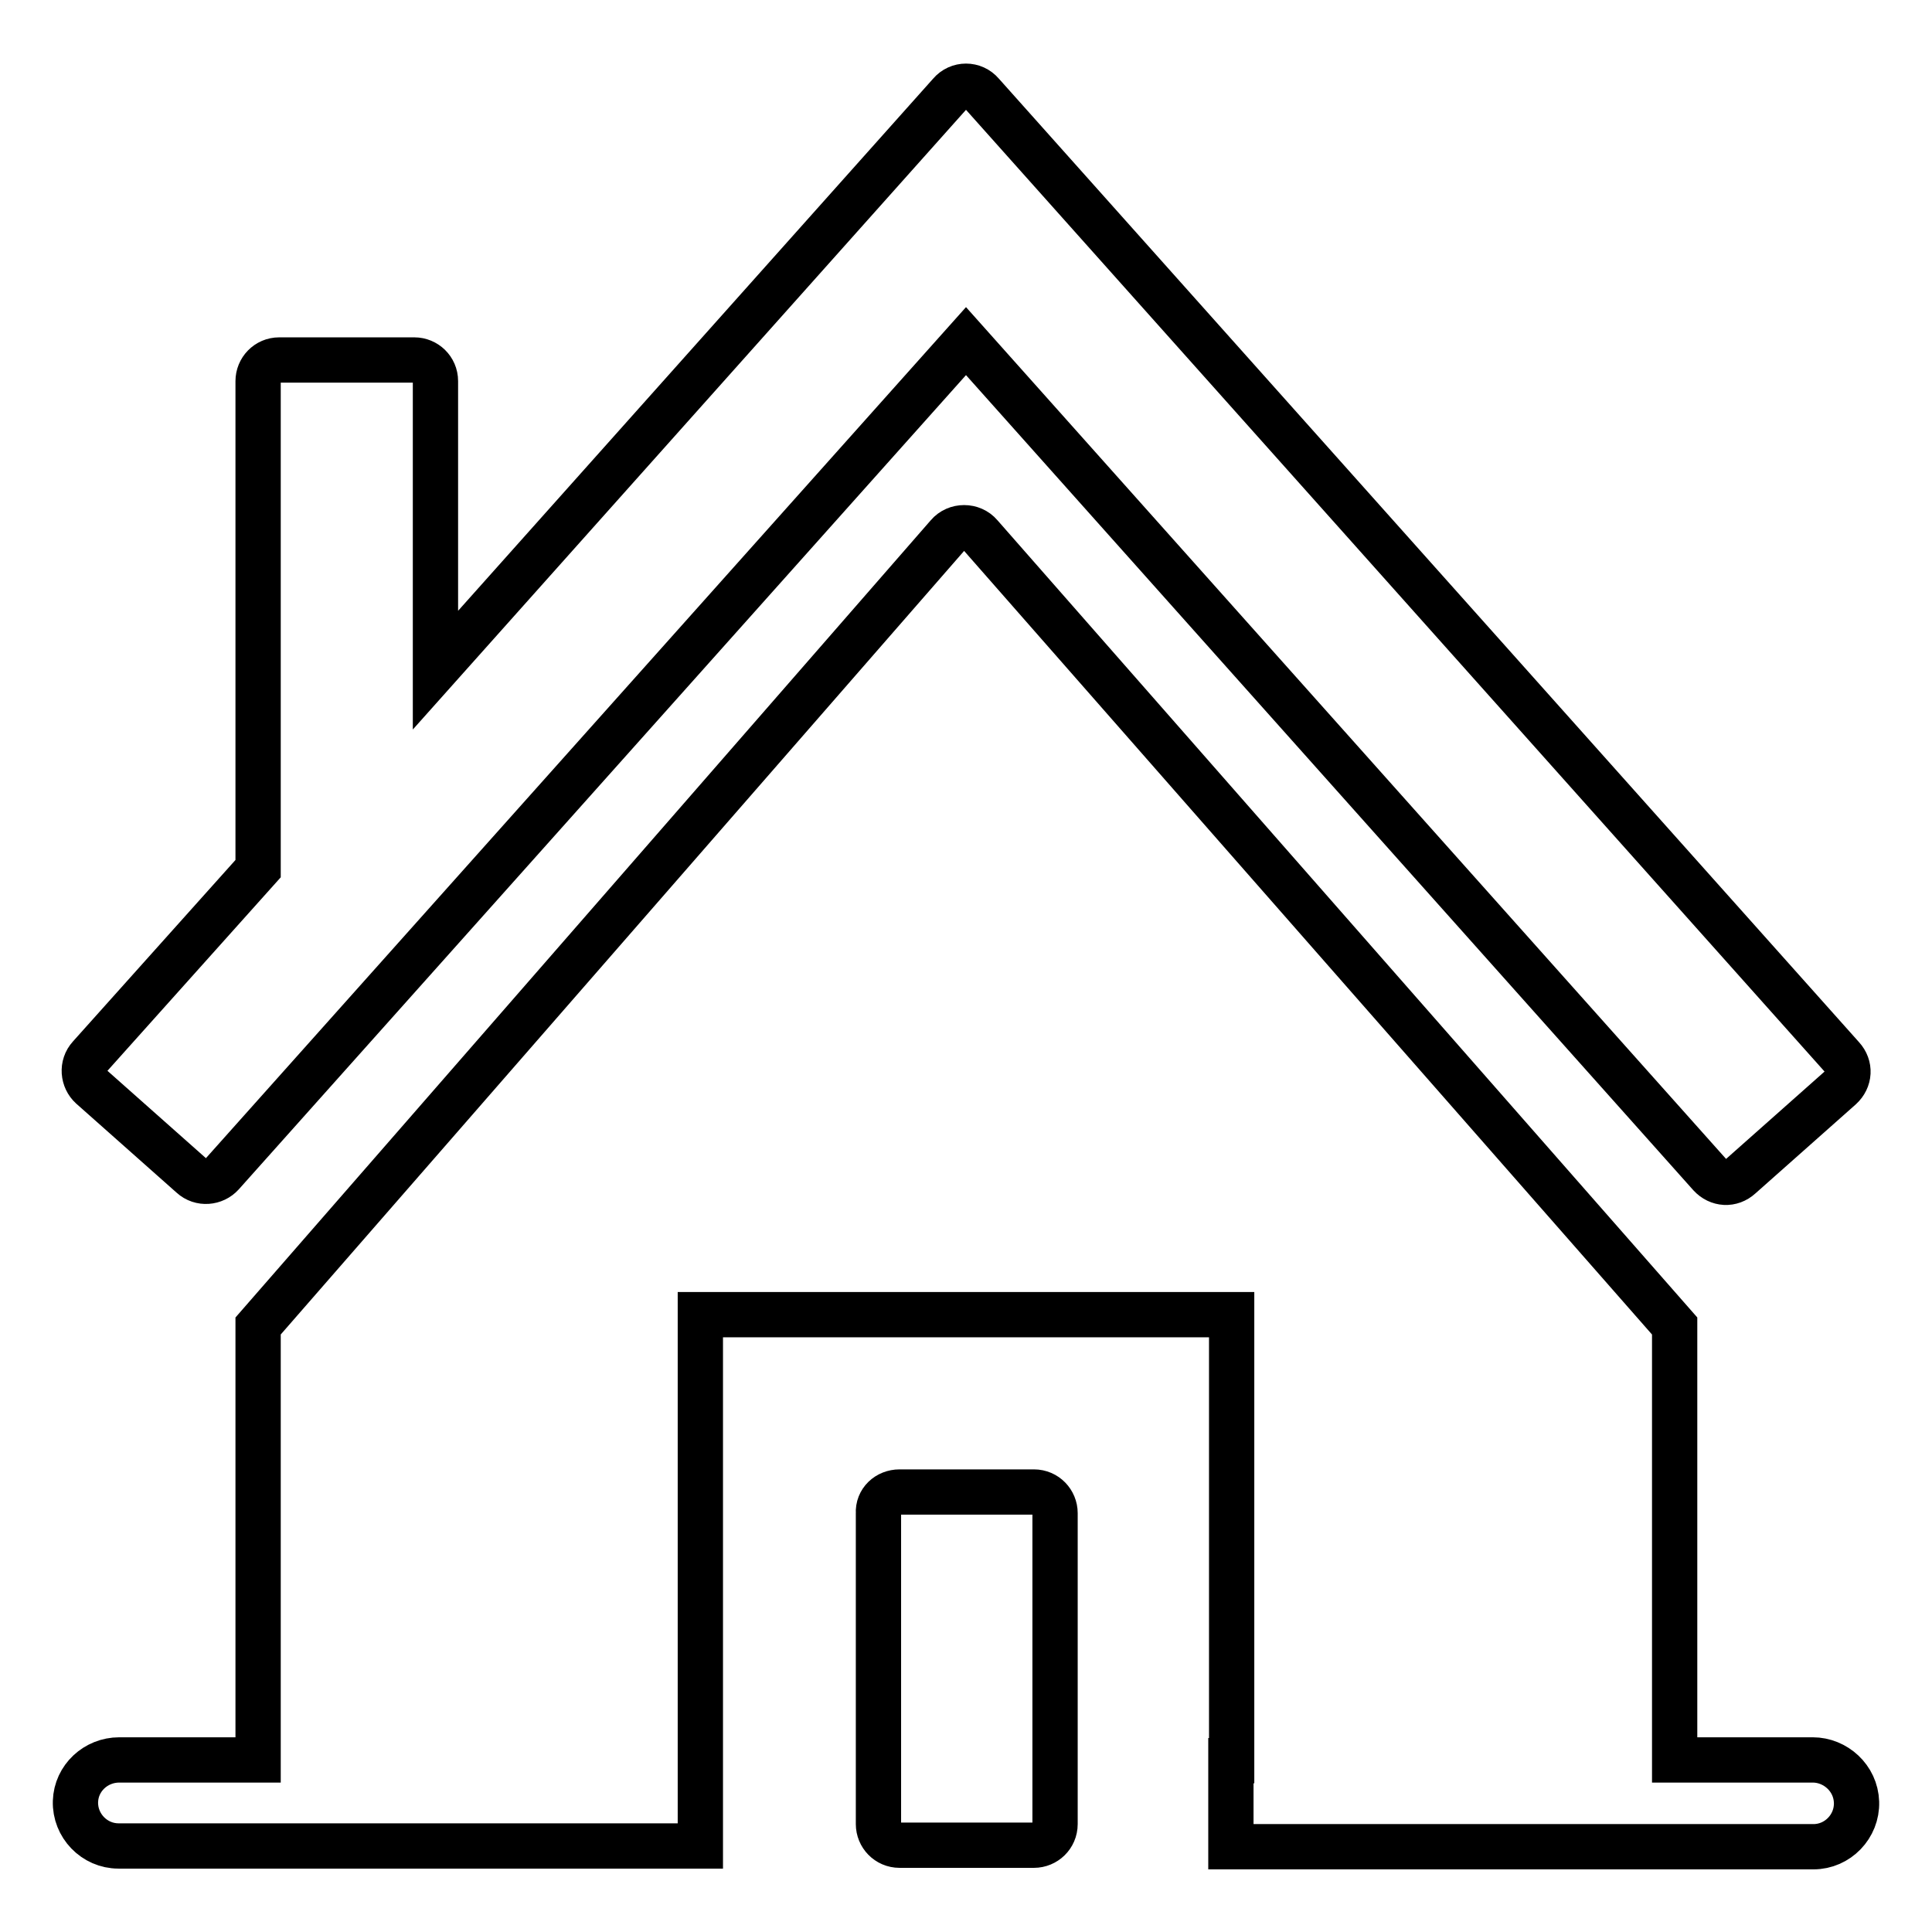
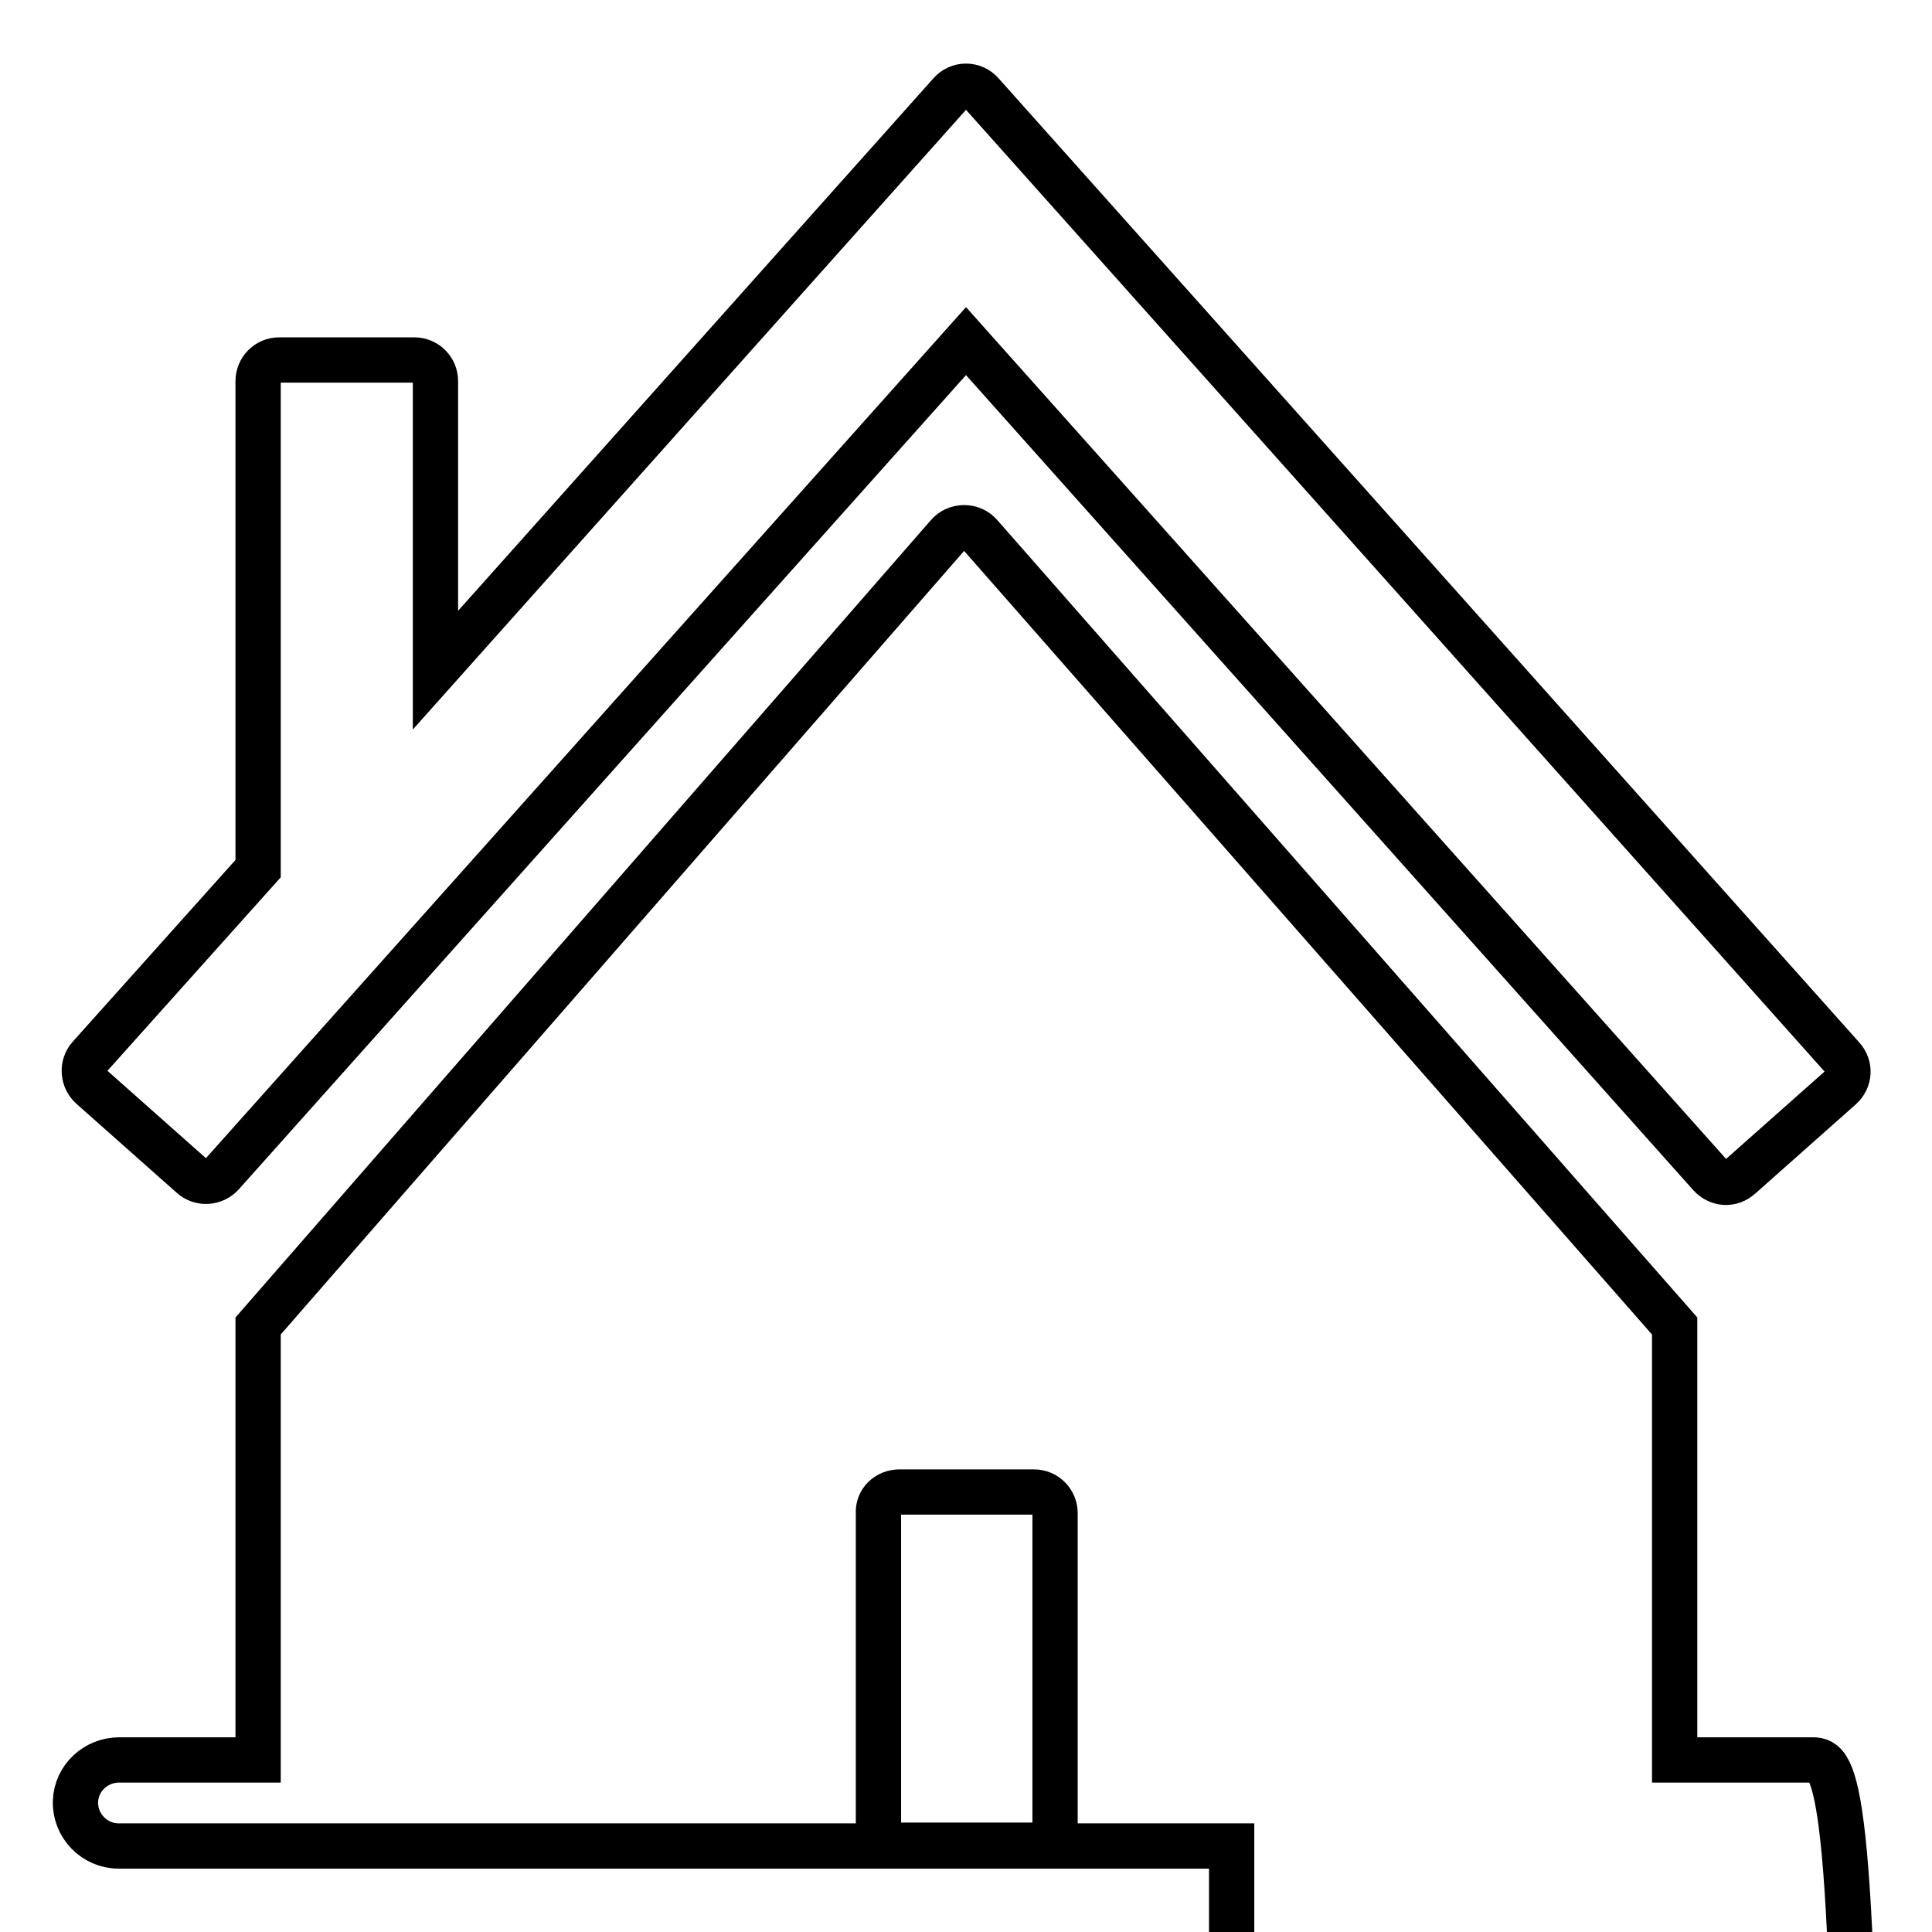
<svg xmlns="http://www.w3.org/2000/svg" version="1.1" x="0px" y="0px" viewBox="0 0 256 256" enable-background="new 0 0 256 256" xml:space="preserve">
  <g>
-     <path stroke-width="6" fill-opacity="0" stroke="#000000" d="M128,45.2l98.6,110.5c1.1,1.2,2.8,1.3,4,0.2l13.3-11.8c1.2-1.1,1.3-2.8,0.2-4l-114-127.7 c-1.1-1.3-3.1-1.3-4.2,0L57.7,88.8V50.5c0-1.6-1.3-2.8-2.8-2.8H37c-1.6,0-2.8,1.3-2.8,2.8v64.6l-22.3,24.9c-1.1,1.2-0.9,3,0.2,4 l13.3,11.8c1.2,1.1,3,0.9,4-0.2L128,45.2z M119.2,197.7H137c1.6,0,2.8,1.3,2.8,2.8v41.2c0,1.6-1.3,2.8-2.8,2.8h-17.8 c-1.6,0-2.8-1.3-2.8-2.8v-41.2C116.3,198.9,117.6,197.7,119.2,197.7z M240.2,233.2h-18.3v-57.5l-92-104.8c-1.1-1.3-3.2-1.3-4.3,0 L34.2,175.7v57.5H15.8c-3.1,0-5.7,2.4-5.8,5.5c-0.1,3.2,2.5,5.9,5.7,5.9h77.1v-70.4h70.4v59.1h-0.1v11.4h77.2 c3.2,0,5.8-2.7,5.7-5.9C245.9,235.6,243.2,233.2,240.2,233.2L240.2,233.2z" />
+     <path stroke-width="6" fill-opacity="0" stroke="#000000" d="M128,45.2l98.6,110.5c1.1,1.2,2.8,1.3,4,0.2l13.3-11.8c1.2-1.1,1.3-2.8,0.2-4l-114-127.7 c-1.1-1.3-3.1-1.3-4.2,0L57.7,88.8V50.5c0-1.6-1.3-2.8-2.8-2.8H37c-1.6,0-2.8,1.3-2.8,2.8v64.6l-22.3,24.9c-1.1,1.2-0.9,3,0.2,4 l13.3,11.8c1.2,1.1,3,0.9,4-0.2L128,45.2z M119.2,197.7H137c1.6,0,2.8,1.3,2.8,2.8v41.2c0,1.6-1.3,2.8-2.8,2.8h-17.8 c-1.6,0-2.8-1.3-2.8-2.8v-41.2C116.3,198.9,117.6,197.7,119.2,197.7z M240.2,233.2h-18.3v-57.5l-92-104.8c-1.1-1.3-3.2-1.3-4.3,0 L34.2,175.7v57.5H15.8c-3.1,0-5.7,2.4-5.8,5.5c-0.1,3.2,2.5,5.9,5.7,5.9h77.1h70.4v59.1h-0.1v11.4h77.2 c3.2,0,5.8-2.7,5.7-5.9C245.9,235.6,243.2,233.2,240.2,233.2L240.2,233.2z" />
  </g>
</svg>